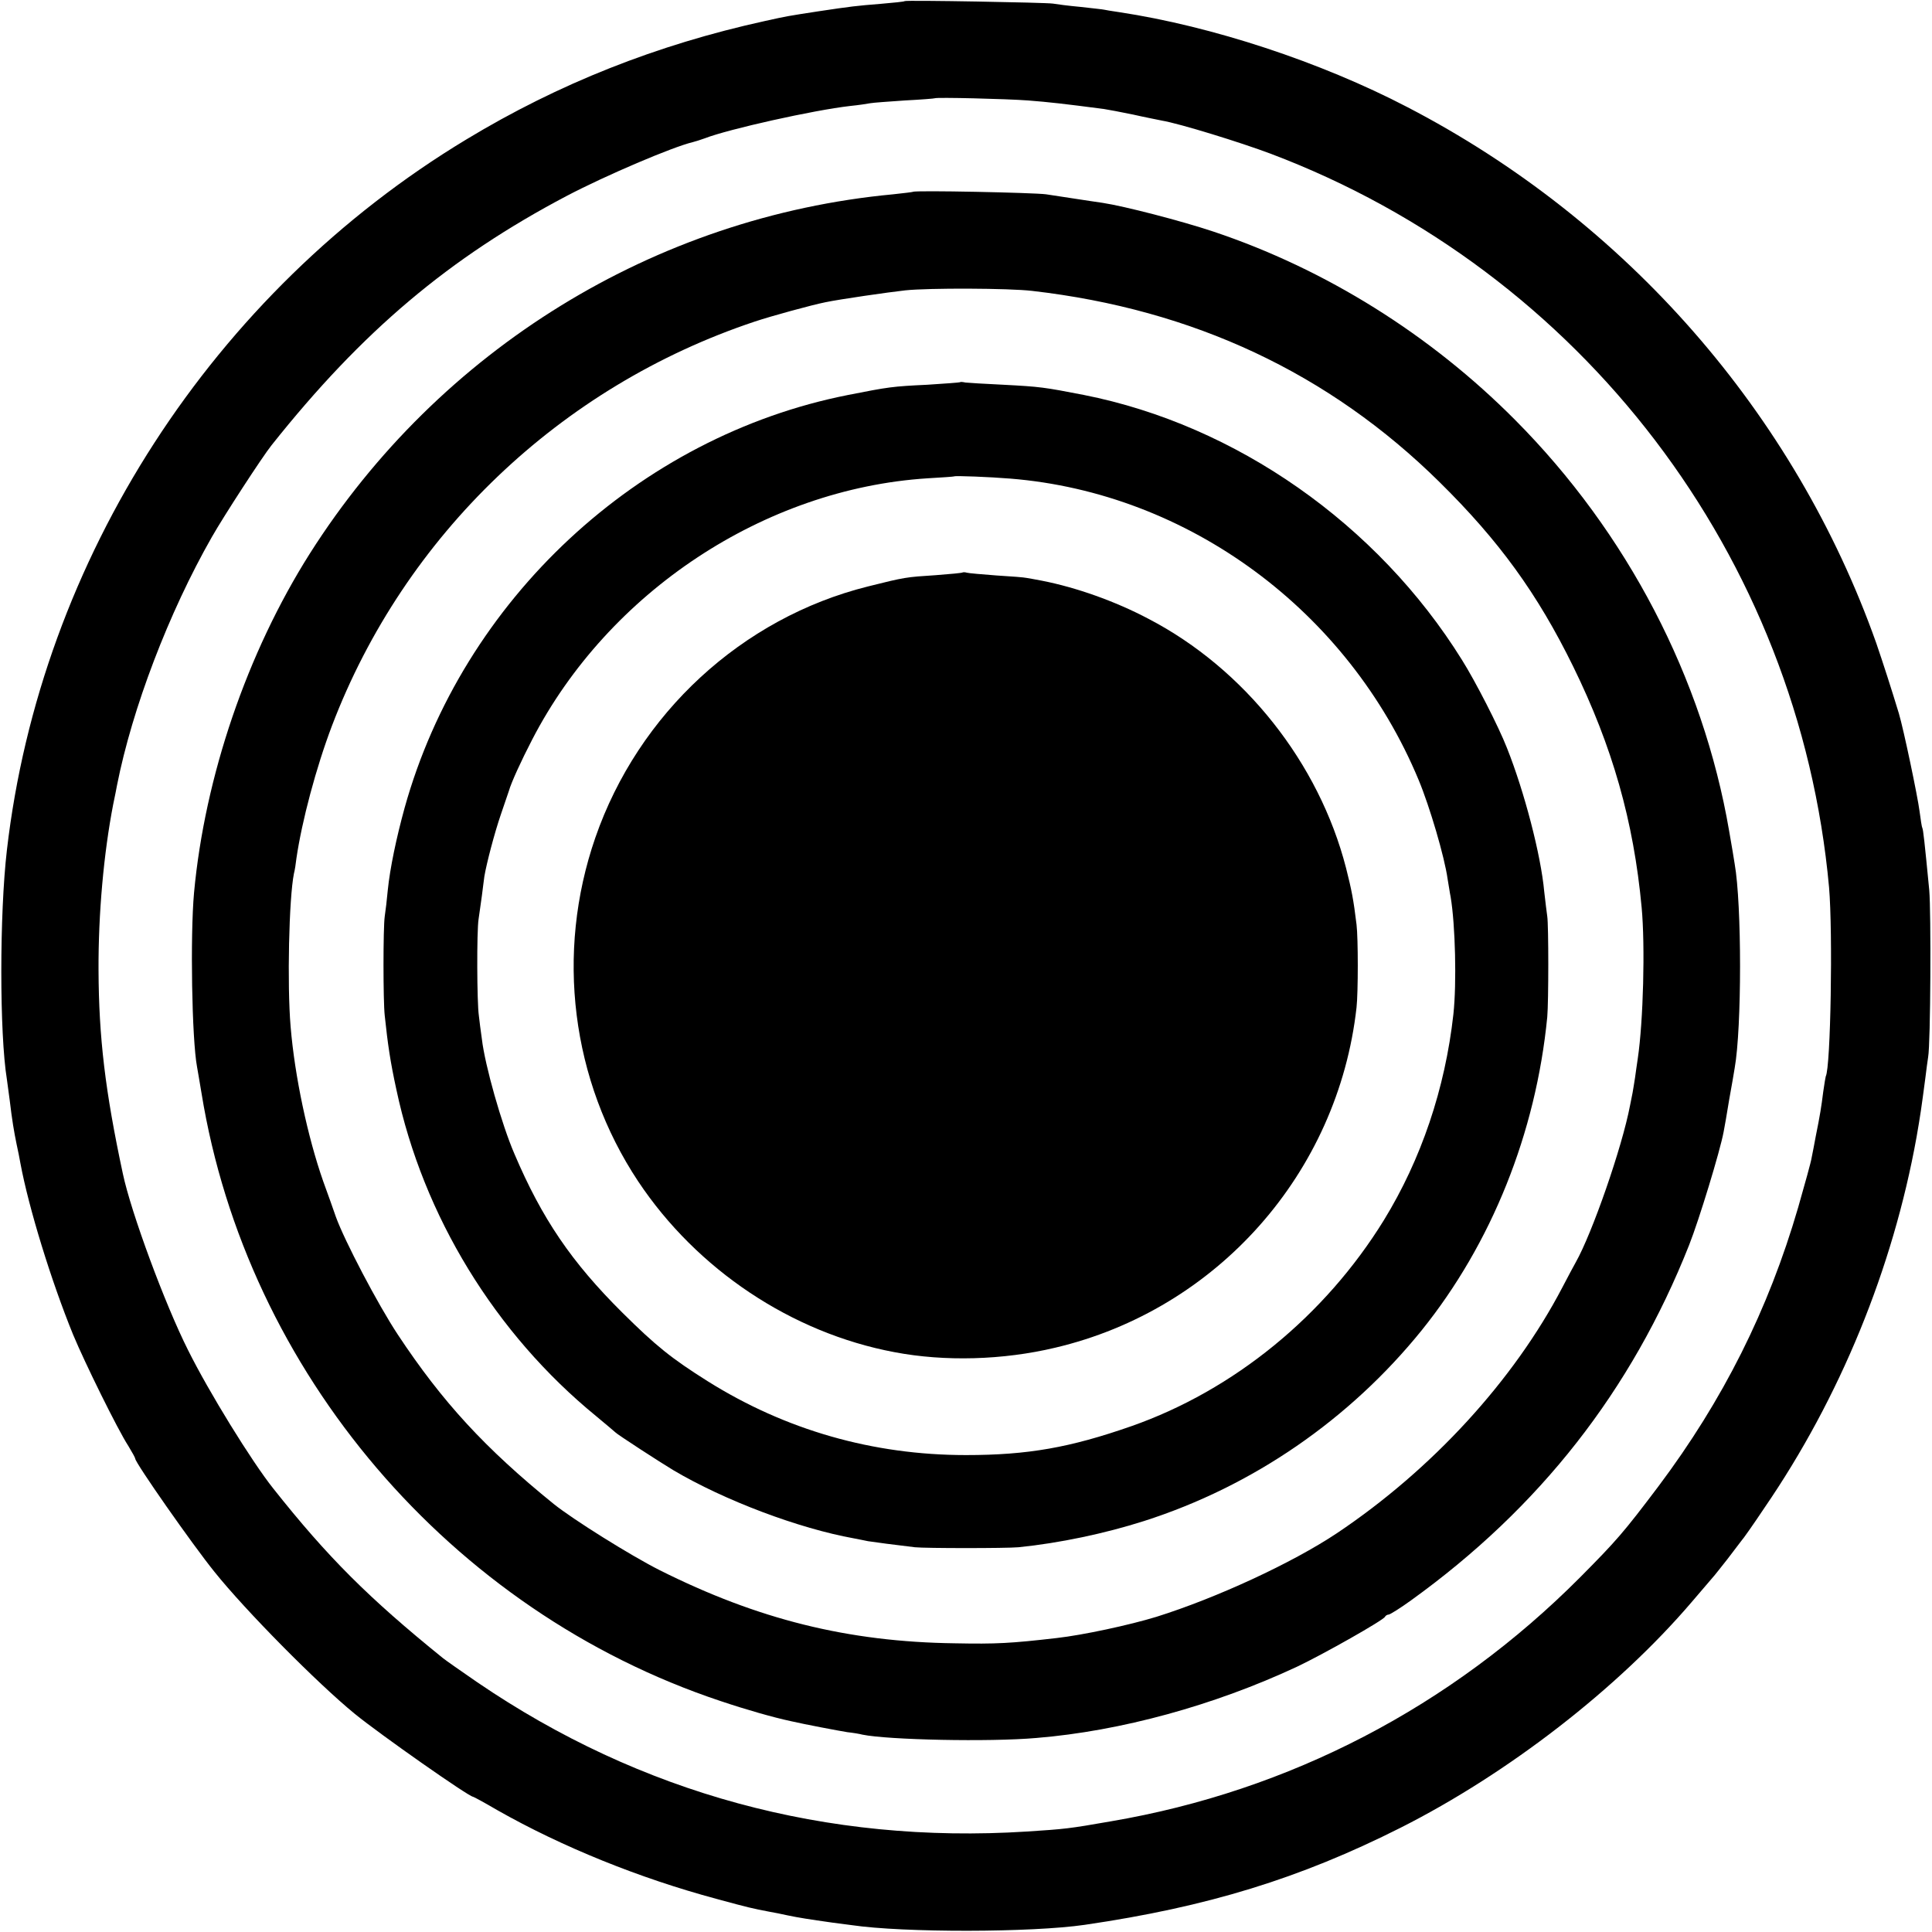
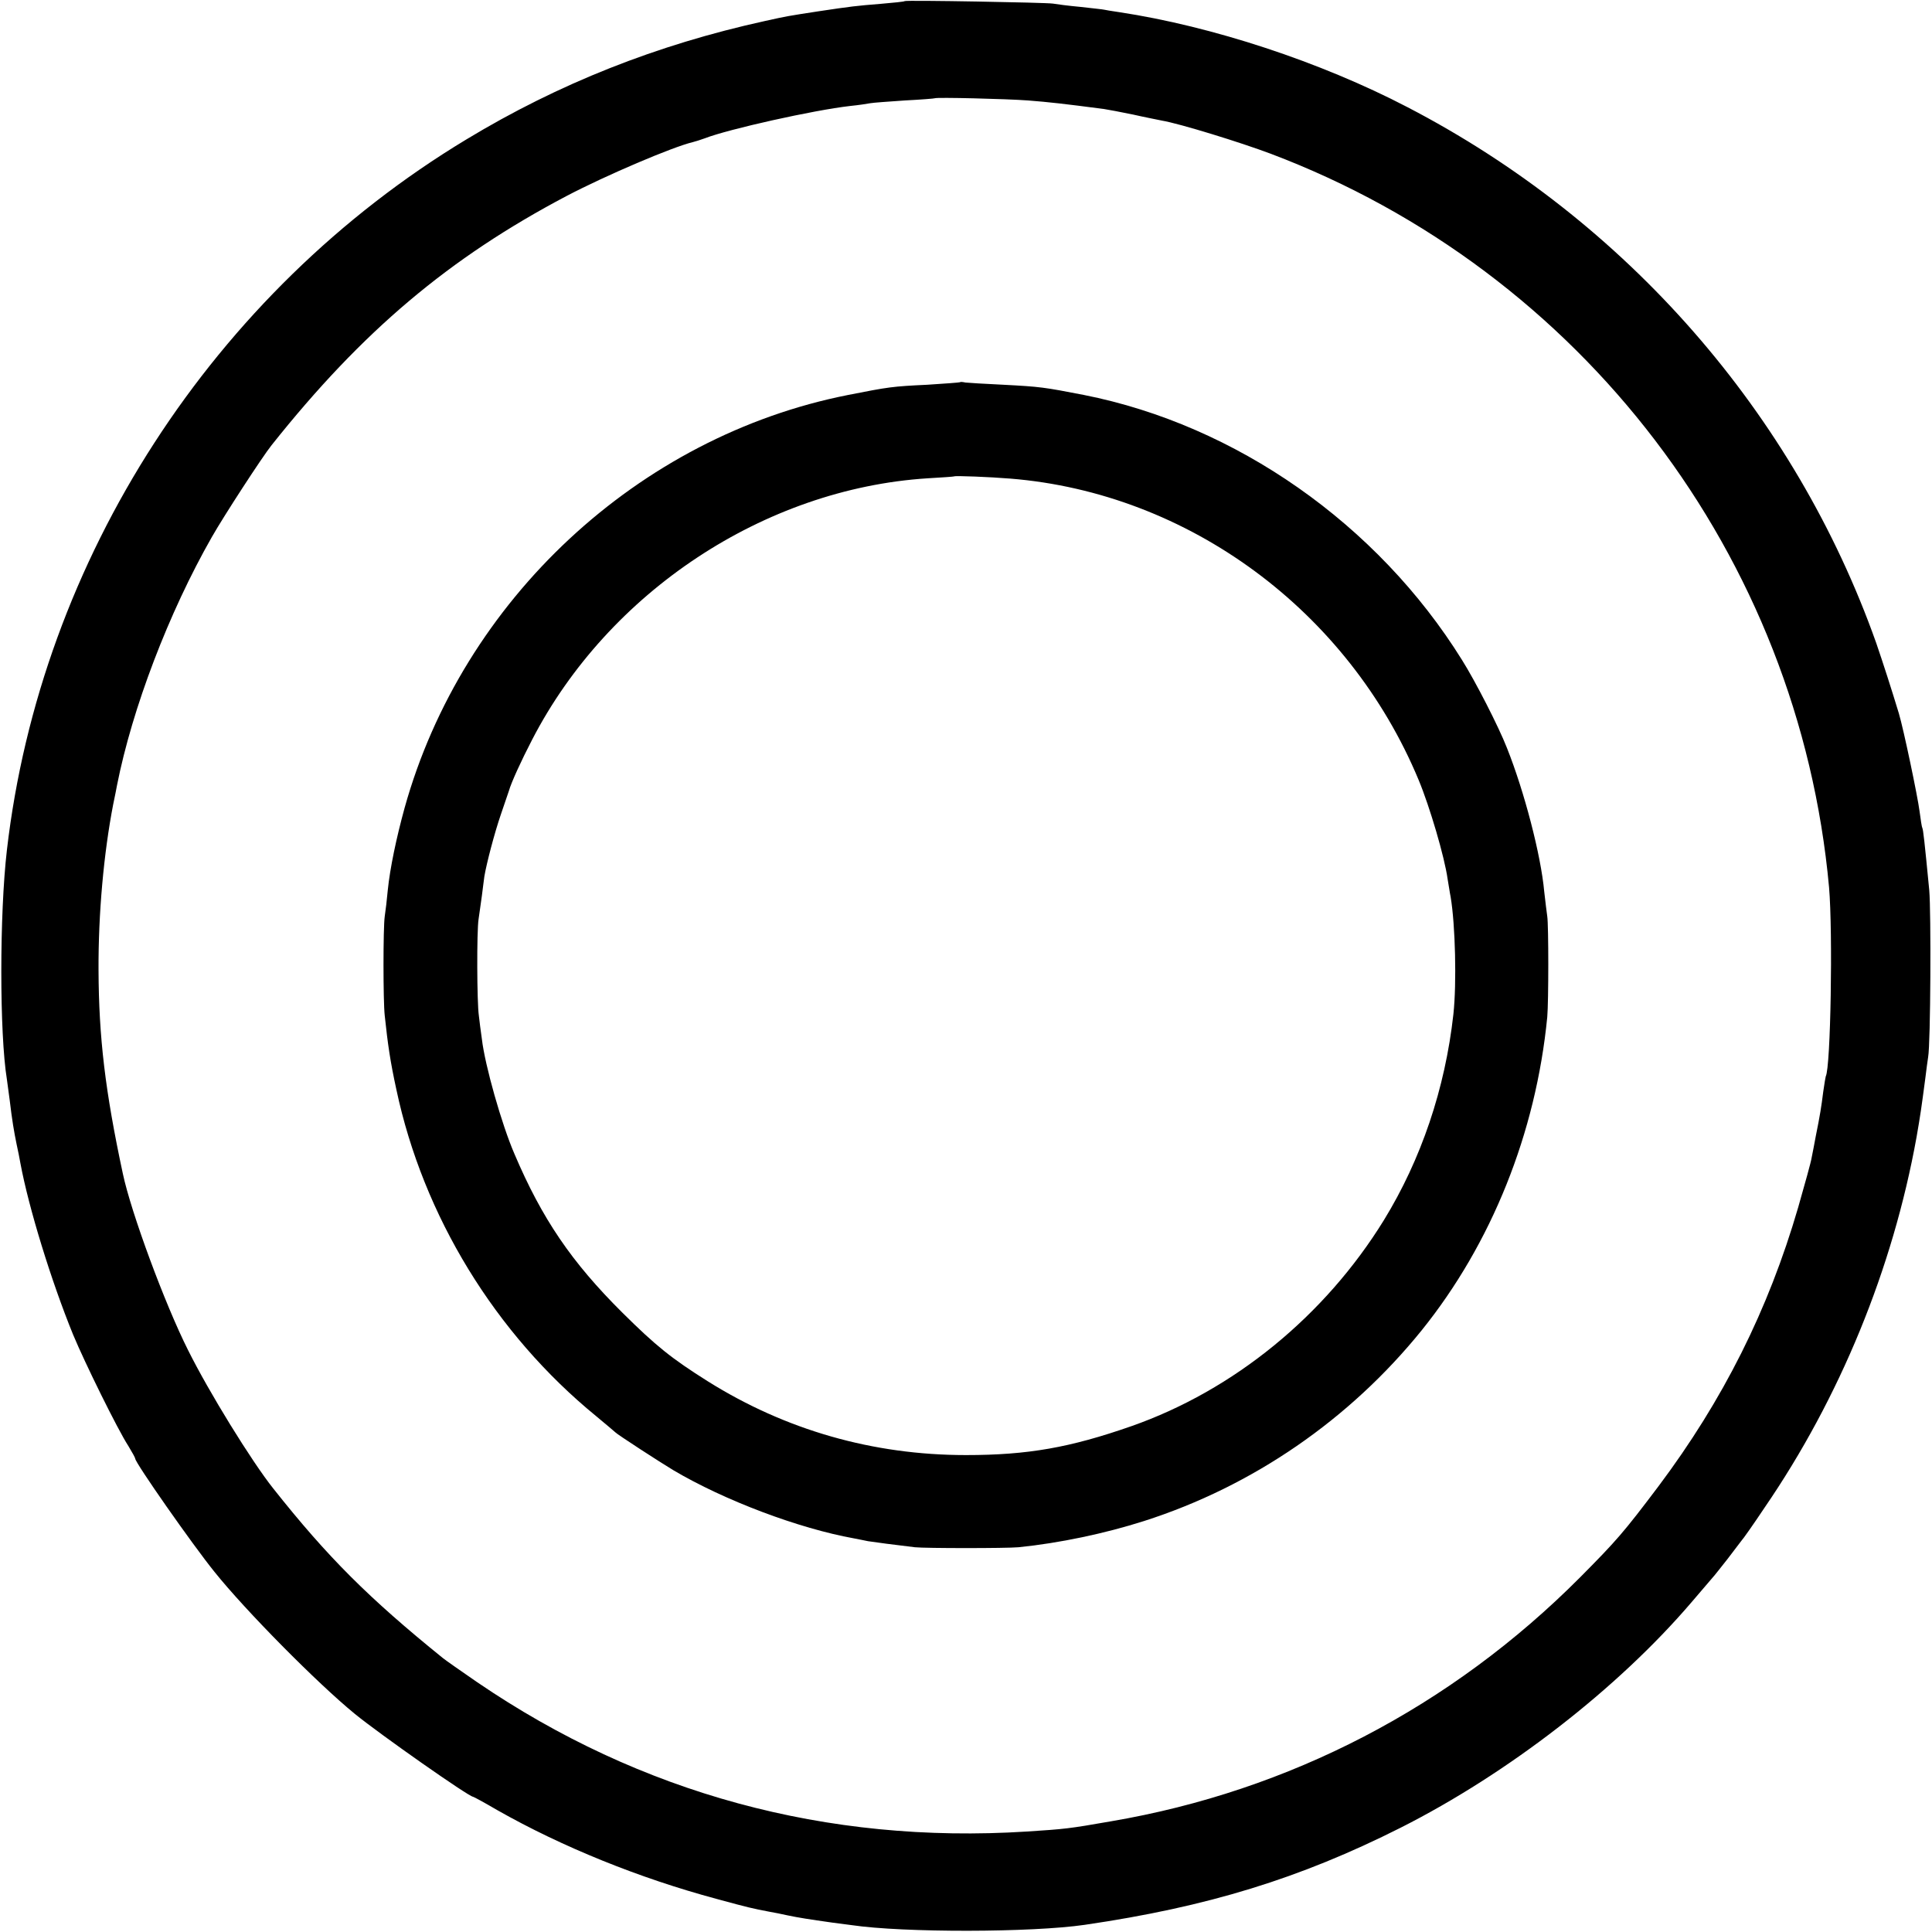
<svg xmlns="http://www.w3.org/2000/svg" version="1.0" width="933.333" height="933.333" viewBox="0 0 700 700">
  <path d="M327.8.4c-.1.2-4.1.6-8.8 1-8.7.7-10.5.9-22.5 2.7-11 1.7-11.2 1.7-19.3 3.5C238 16.2 202.4 30.3 169 50.5 77.2 105.9 14.7 202.6 2.5 308c-2.7 23.2-2.7 66.5 0 83.1.2 1.3.6 4.6 1 7.4.9 7.6 1.6 11.6 2.5 16 .5 2.2 1.1 5.3 1.4 7 3 16.1 11.1 42.5 19.1 62.1 4.2 10.1 16.1 34.3 20 40.3 1.4 2.3 2.5 4.3 2.5 4.6 0 1.5 20.7 31.1 28.7 41 11.2 14 37.3 40.4 50.9 51.5 9.2 7.5 41.3 30 42.8 30 .2 0 4.1 2.1 8.7 4.8 23.6 13.4 51.6 24.7 79.5 32.2 11.7 3.2 13.2 3.5 18.9 4.6 1.7.3 4.8.9 7 1.4 3.8.8 7.6 1.4 16.1 2.6 2.2.3 5.3.7 6.9.9 18.9 2.8 65.3 2.7 84.5-.1 44.5-6.5 78-16.8 114.5-35.2 39-19.7 78.6-50.4 105.3-81.6 3.7-4.3 7.2-8.4 7.7-9 .6-.6 2.9-3.6 5.3-6.6 2.3-3 4.6-6 5.1-6.7.6-.6 4.4-6 8.4-12 27.3-39.8 46.5-86.6 55.1-134.3 1.4-8.1 1.7-10.1 3.2-21.5.3-2.7.8-6.1 1-7.5.9-4.9 1.1-52.6.4-60.5-1.7-17.6-2.2-22-2.5-22.5-.2-.3-.6-3-1-6-.7-5.5-5.8-29.8-7.5-35.5-2.7-8.9-5.6-17.9-8.2-25.5-29.5-83.2-90.5-153-169.9-194.2-31.5-16.4-70.7-29.3-104.4-34.4-2.7-.4-5.2-.8-5.5-.9-.3-.1-4.1-.5-8.5-1-4.4-.4-8.9-1-10-1.2C379 .9 328.3 0 327.8.4zm44.7 36c7.7.6 13 1.2 27.5 3.1 1.4.2 6.1 1.1 10.5 2 4.4 1 9.1 1.9 10.5 2.2 6.5 1.1 28.5 7.9 39.4 12 112.7 42.6 191.4 145.9 202.3 265.8 1.4 16.3.6 65.3-1.2 68.5-.1.3-.5 2.7-.9 5.5-.7 5.6-1.2 8.7-2.7 16.1-.5 2.8-1.2 6.3-1.5 7.8-.2 1.5-2.5 9.7-4.9 18.1-10.8 37.1-27.2 69.8-50.6 101-12.6 16.7-15.1 19.6-28.4 33-46.7 46.9-105.3 77.4-170 88.4-15.4 2.7-16.7 2.8-30.5 3.7-72.5 4.6-140-13.8-199.1-54.1-5.8-4-11.4-7.9-12.5-8.8-26.7-21.6-41.6-36.4-61.4-61.4-7.8-9.8-23.3-34.9-30.9-50.2-8.3-16.5-20.6-49.7-23.6-63.9-6.4-29.9-8.7-49.3-8.8-73.7-.1-20.5 1.9-42.4 5.3-60 .6-2.8 1.2-5.9 1.4-7 5.5-27.8 18.7-62.5 34.4-90 4.2-7.4 18.3-29.1 21.6-33.2 32.9-41.4 64.4-67.9 106.9-90.3 14.3-7.5 38.5-17.8 45.7-19.5.8-.2 2.8-.8 4.4-1.4 8.5-3.3 39.4-10.2 52.6-11.7 3-.3 6.3-.8 7.3-1 1-.2 6.7-.6 12.5-1 5.9-.3 10.8-.7 10.9-.8.5-.4 25.8.2 33.8.8z" />
-   <path d="M330.8 69.5c-.2.1-3.4.5-7.2.9-86.3 8.1-164.4 56.2-211.3 130.1-22.8 36-38.1 80.9-42 123-1.4 15.5-.8 53 1.1 63.1.2 1 .9 5.3 1.6 9.4 16.4 101.2 90.2 187.7 188 220.3 9.2 3.1 19 5.9 25.5 7.3 5.2 1.2 17.4 3.5 20.5 4 1.9.2 4.4.6 5.5.9 9.3 1.9 45.9 2.7 63 1.2 30.6-2.5 64.4-11.8 94.4-25.8 9.7-4.6 31.4-16.9 31.9-18.1.2-.4.8-.8 1.3-.8s4.2-2.3 8.2-5.2c46.5-33.5 79.8-75.9 100.7-128.7 3.6-9.1 11.2-34 12.5-41 .3-1.4 1.2-6.7 2-11.6.9-5 1.8-10.1 2-11.5 2.6-14.6 2.6-59.3 0-74-.2-1.4-1.1-6.8-2-11.9-9.5-55.4-36.9-108.1-77.6-149-30.6-30.8-68.6-54.6-109.3-68.2-11.7-3.9-32.2-9.2-40.1-10.4-2.2-.3-6.7-1-10-1.5s-8-1.2-10.5-1.6c-4.4-.6-47.6-1.5-48.2-.9zm43.2 35.9c58.3 6.7 107.6 29.8 147.6 69.3 21.5 21.2 35.4 40.3 48.4 66.8 14.2 29 21.9 56 24.8 87.3 1.3 13.9.6 41.2-1.4 54.7-.3 2.2-.8 5.3-1 7-.2 1.6-.7 4.1-.9 5.5-.3 1.4-.7 3.4-.9 4.5-2.9 15.3-13.8 46.5-19.7 56.9-.6 1.1-2.8 5.1-4.8 9-17.6 33.7-47.2 66-81.7 89.1-16.2 10.8-43.7 23.5-65.4 30.3-9.8 3-26.5 6.6-36.2 7.7-16.5 1.9-21.8 2.2-36.8 1.9-38.8-.5-71.5-8.7-107-26.5-10.5-5.3-31.3-18.3-38.4-24-24.8-20.1-40.3-36.9-56.5-61.4-7.2-10.9-19.3-34-22.4-42.6-.8-2.4-2.9-8.2-4.6-12.9-5.6-16-10.3-37.9-11.8-56-1.3-15.3-.6-46.6 1.2-55.5.3-1.1.7-3.6.9-5.5 2-13.6 7.1-32.8 12.9-48.1 26.3-69 82.7-122.9 153.2-146.4 6-2 20.6-6 25.6-7 5.3-1.1 22.6-3.6 28.9-4.3 8.5-.9 37.6-.8 46 .2z" />
  <path d="M347.8 138.5c-.2.1-5.5.5-11.8.9-12.7.6-14 .8-28.7 3.7-76 15-139.7 74.2-160.7 149.6-3 10.9-5.3 21.9-6.1 29.8-.3 3.3-.8 7.6-1.1 9.5-.6 4-.6 30.8 0 36 1.1 10.4 2 16.6 4.2 26.7 9.7 45.8 35.8 88.5 72.4 118.4 3.6 3 6.7 5.6 7 5.9.6.7 16.3 10.9 21 13.7 18.4 10.9 45.4 21.1 65.5 24.7 1.7.3 3.9.8 5 1 1.9.3 10.1 1.4 17 2.2 3.9.4 33 .4 37.5 0 14.9-1.5 31.4-5 45.5-9.5 39.4-12.6 74.5-36.8 100.6-69.1 25.3-31.4 41.4-71.5 45.5-113.5.5-5.5.5-33.4 0-36.5-.2-1.4-.7-5.4-1.1-9-1.2-13.2-7.2-36.2-13.5-52-3-7.7-11.4-24.1-16.3-31.9-30.6-49.2-81.9-85.1-137-96-14.4-2.8-15.8-3-29.2-3.7-6.6-.3-12.8-.7-13.7-.8-.9-.2-1.8-.3-2-.1zm18.2 34.9c64.6 5.2 122.5 47.9 148 109.2 4 9.6 9.4 27.9 10.5 35.9.4 2.2.8 5.1 1.1 6.5 1.7 10.2 2.2 31.2 1 42.4-3 27.1-11.7 52.7-25.2 74.7-21.4 34.7-54.4 61.6-91.4 74.6-22.3 7.8-37.6 10.5-60 10.5-33.8 0-65.4-9.1-93.5-26.7-13.2-8.3-18.8-12.8-31.1-25-18.3-18.2-29-33.9-39-57.4-4.6-10.6-10.7-32.1-11.8-41.6-.4-2.8-.9-6.6-1.1-8.5-.7-4.7-.8-30.6-.1-35 .3-1.9.8-5.8 1.2-8.5.3-2.8.8-5.9.9-7 .8-4.7 3.6-15.5 6-22.5 1.4-4.1 2.7-8 2.9-8.5.8-2.9 4.5-11 8.4-18.5 27.7-53.6 84.2-90.9 143.2-94.7 5.2-.3 9.6-.6 9.7-.7.3-.3 13.1.2 20.3.8z" />
-   <path d="M348.8 207.4c-.1.2-4.6.6-9.8 1-10.8.7-11 .7-24.6 4.1-45.6 11.4-83.1 46-98.7 91-14.5 41.9-8.7 88 15.5 124.5 21.3 32 55.6 54.9 92.8 61.9 18.3 3.5 39.4 2.9 58.3-1.6C441 474.5 484.8 425 491.5 365c.6-5.4.6-25.1 0-30-1.1-9.1-1.8-12.6-3.8-20.5-9.8-38.1-36.8-72.2-71.6-90.3-12.1-6.4-26.3-11.4-38.6-13.8-2.2-.4-4.7-.9-5.5-1-.8-.2-5.8-.6-11-.9-5.2-.4-10-.8-10.7-1-.6-.2-1.3-.2-1.5-.1z" />
</svg>